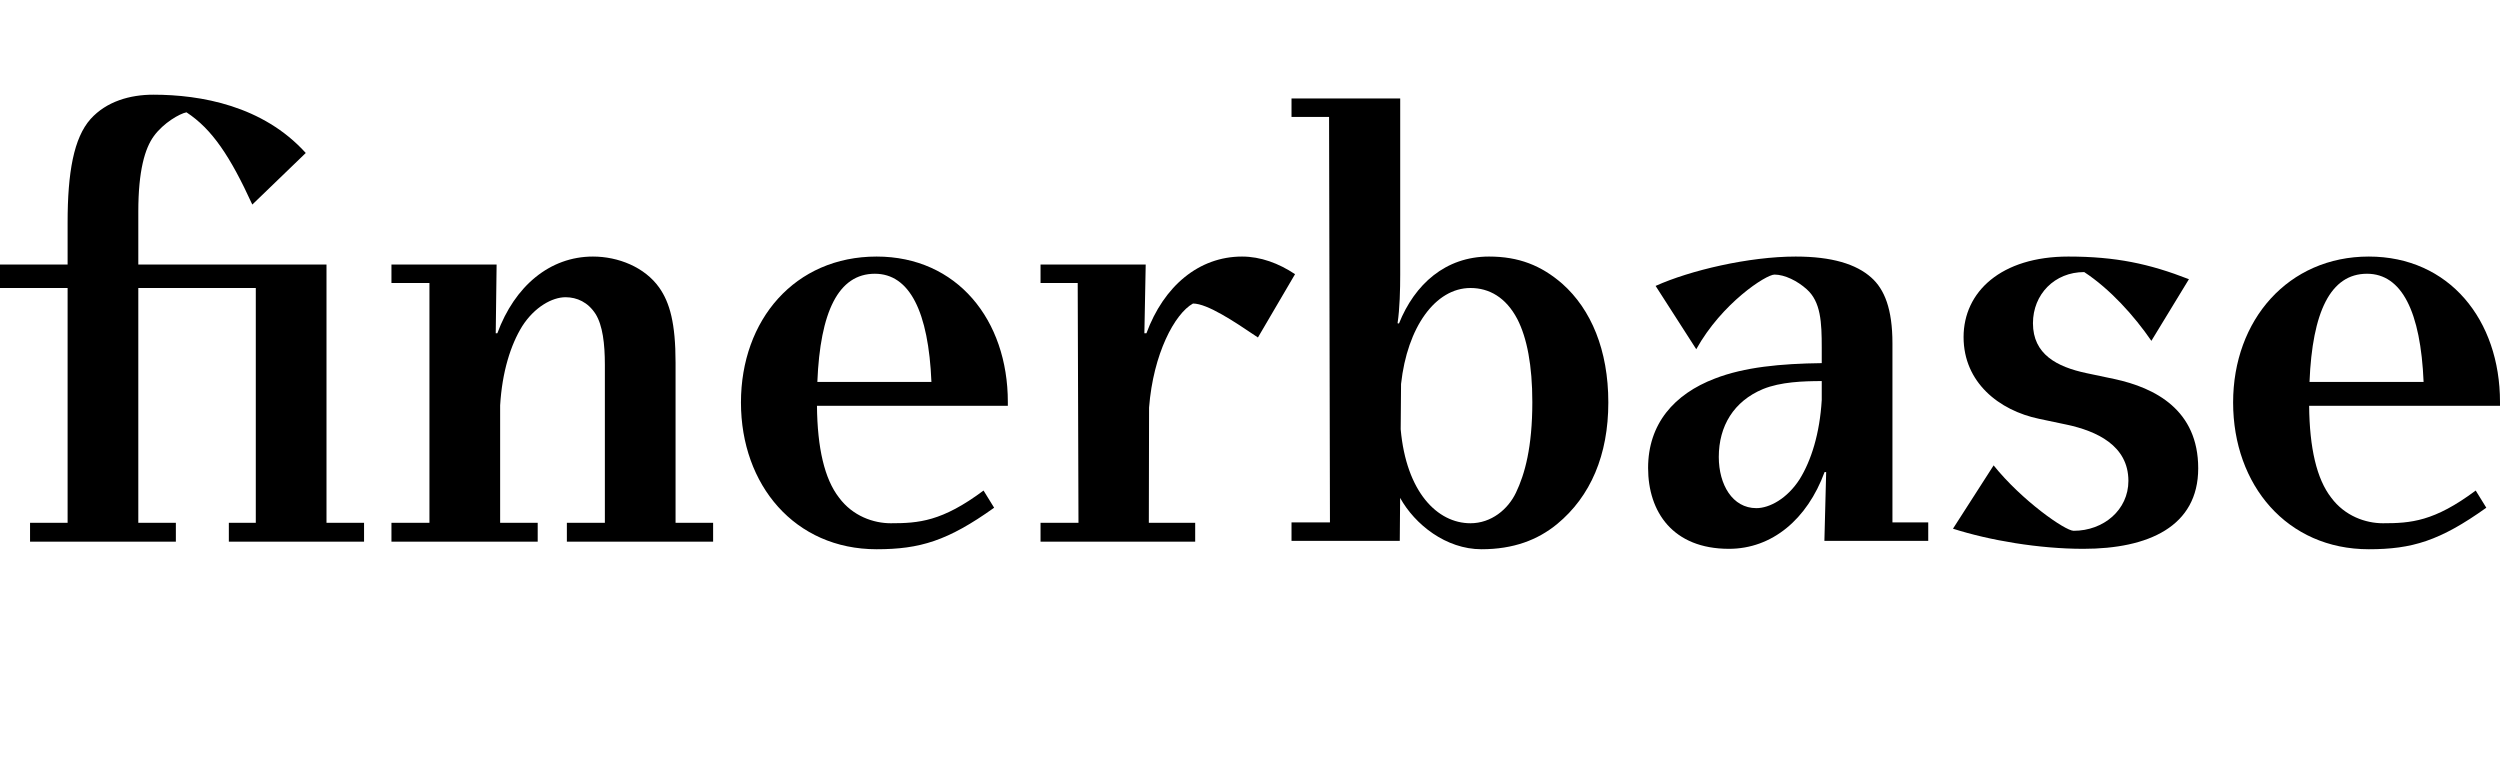
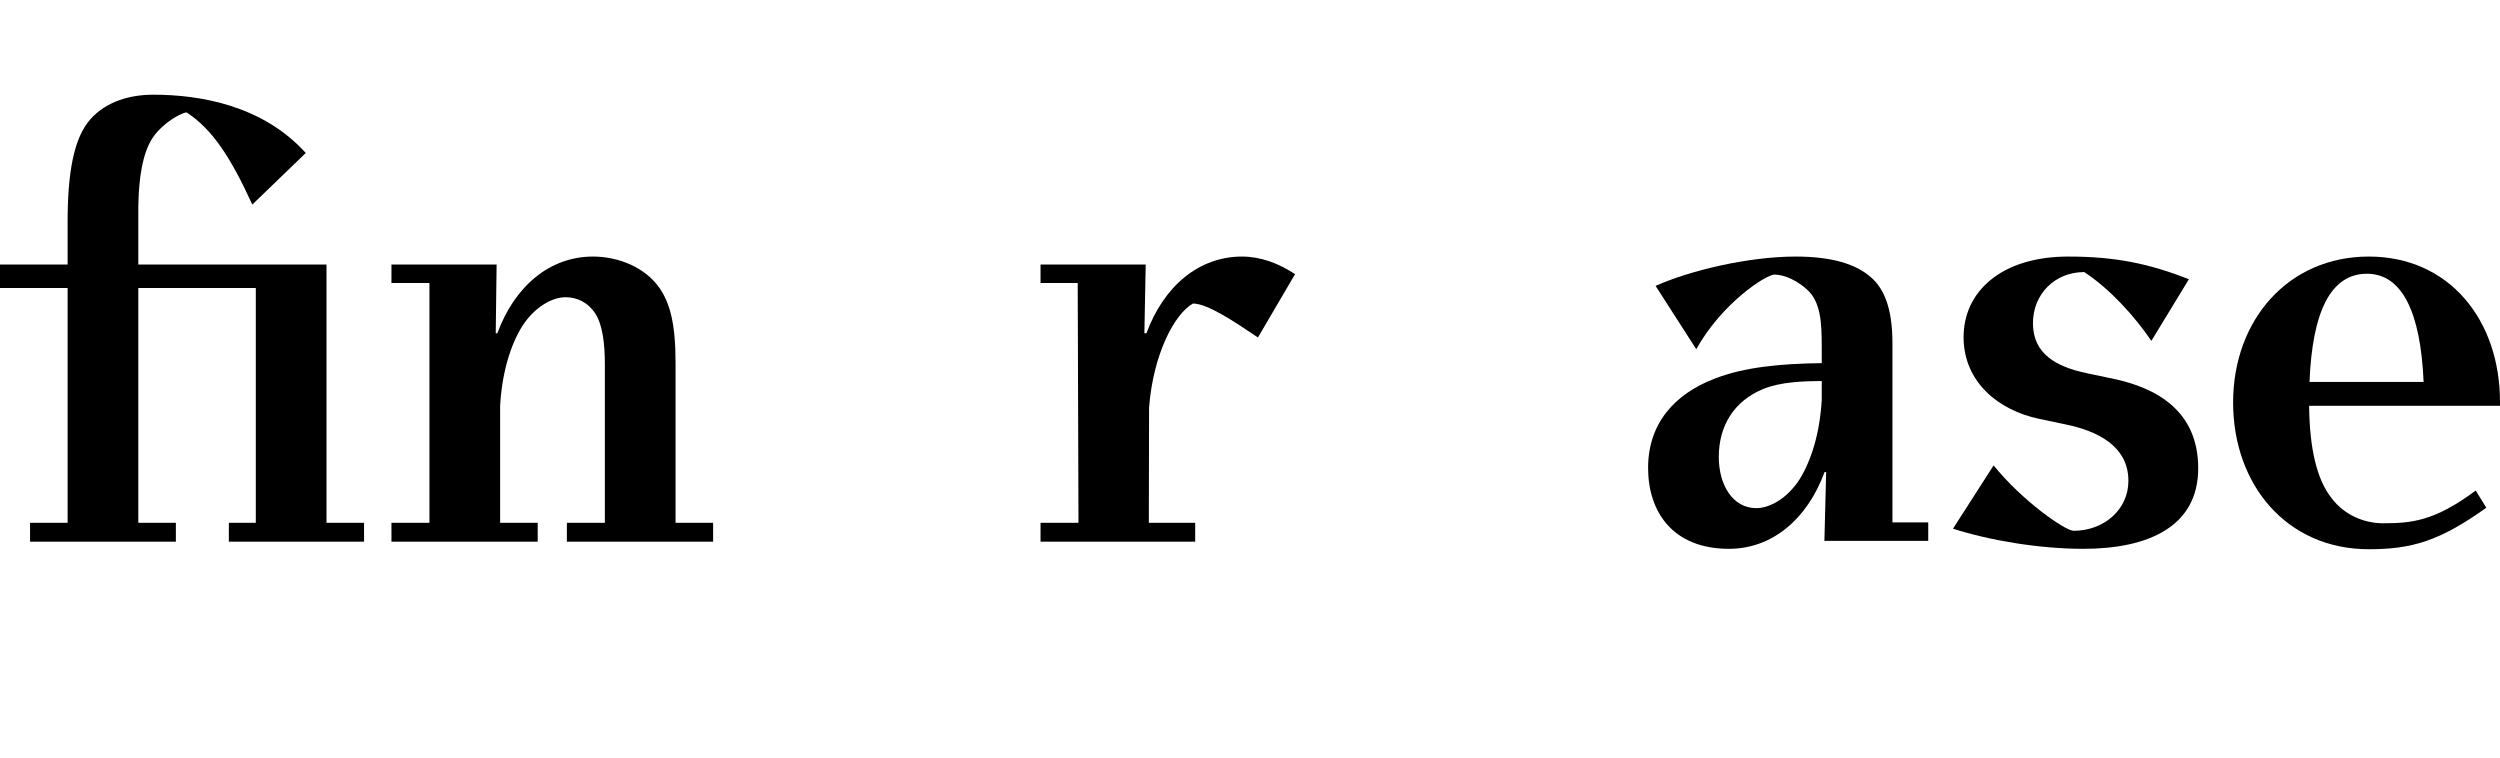
<svg xmlns="http://www.w3.org/2000/svg" fill="none" viewBox="0 0 264 80" height="80" width="264">
  <g clip-path="url(#clip0_64_7345)">
    <path fill="black" d="M34.478 27.934V55.21H38.444V57.203H24.166V55.21H27.012V30.413H14.605V55.21H18.571V57.203H3.173V55.21H7.139V30.413H0V27.934H7.139V23.506C7.139 18.192 7.792 14.561 9.565 12.568C11.245 10.709 13.718 10 16.191 10C21.184 10 27.763 11.151 32.289 16.155L26.643 21.602C24.31 16.509 22.397 13.631 19.691 11.86C18.991 11.993 17.264 12.967 16.238 14.384C15.305 15.668 14.605 18.015 14.605 22.354V27.934H34.478Z" />
    <path fill="black" d="M69.613 30.369C70.733 31.963 71.339 34.133 71.339 38.295V55.21H75.305V57.203H59.861V55.21H63.874V38.517C63.874 36.303 63.64 34.354 62.894 33.159C62.101 31.919 60.934 31.387 59.721 31.387C58.321 31.387 56.455 32.406 55.148 34.443C53.927 36.414 53.025 39.262 52.815 42.81V55.21H56.781V57.203H41.337V55.21H45.349V29.882H41.337V27.934H52.442L52.349 35.196H52.518C54.352 30.208 58.064 27.092 62.614 27.092C65.273 27.092 68.073 28.199 69.613 30.369Z" />
-     <path fill="black" d="M92.57 27.092C83.938 27.092 78.245 33.779 78.245 42.502C78.245 51.225 83.938 58 92.57 58C97.142 58 100.082 57.114 104.981 53.616L103.862 51.801C99.475 55.078 97.003 55.255 94.063 55.255C92.243 55.255 90.05 54.502 88.604 52.553C87.063 50.575 86.314 47.302 86.272 42.856H106.428V42.458C106.428 33.779 101.062 27.092 92.57 27.092ZM92.383 28.908C96.059 28.908 98.051 32.92 98.359 40.332H86.312C86.609 32.92 88.537 28.908 92.383 28.908Z" clip-rule="evenodd" fill-rule="evenodd" />
-     <path fill="black" d="M157.241 27.092C160.367 27.092 162.747 28.022 164.987 29.971C168.02 32.672 169.839 36.967 169.839 42.502C169.839 48.037 167.973 52.421 164.427 55.343C162.374 57.026 159.807 58 156.448 58C152.698 58 149.408 55.385 147.853 52.576L147.816 57.114H136.384V55.166H140.443L140.35 12.347H136.384V10.399H147.862V28.996C147.862 30.546 147.816 32.583 147.582 34.133L147.731 34.164C149.392 30.016 152.645 27.092 157.241 27.092ZM155.281 55.255C157.474 55.255 159.247 53.793 160.087 52.022C161.021 50.074 161.814 47.239 161.814 42.457C161.814 38.605 161.254 35.682 160.228 33.69C159.015 31.387 157.242 30.413 155.282 30.413C151.581 30.413 148.606 34.539 147.951 40.548L147.912 45.335C148.506 51.959 151.779 55.255 155.281 55.255Z" clip-rule="evenodd" fill-rule="evenodd" />
    <path fill="black" d="M223.266 40.022L220.326 39.402C217.2 38.738 214.68 37.41 214.68 34.133C214.68 31.078 216.966 28.731 220.093 28.731C222.799 30.502 225.365 33.336 227.185 35.993L231.151 29.483C226.952 27.845 223.405 27.092 218.413 27.092C211.32 27.092 207.354 30.812 207.354 35.594C207.354 40.376 211.087 43.343 215.333 44.229L218.273 44.849C221.352 45.513 224.759 47.018 224.759 50.782C224.759 53.838 222.146 56.052 218.973 56.052C218.086 56.052 213.513 52.864 210.527 49.144L206.234 55.83C210.107 57.07 215.333 57.956 219.999 57.956C226.858 57.956 232.131 55.609 232.131 49.454C232.131 43.299 227.605 40.952 223.266 40.022Z" />
    <path fill="black" d="M197.602 29.306C199.002 30.546 199.842 32.627 199.842 36.258V55.166H203.622V57.114H192.656L192.843 49.852H192.674C190.839 54.84 187.128 57.956 182.578 57.956C176.652 57.956 174.039 54.059 174.039 49.41C174.039 44.76 176.792 41.616 181.085 39.978C184.201 38.762 188.061 38.4 192.376 38.347V36.701C192.376 34.044 192.283 31.875 190.79 30.546C189.81 29.66 188.457 28.996 187.384 28.996C186.497 28.996 181.831 32.007 179.125 36.878L174.832 30.192C178.472 28.553 184.677 27.092 189.623 27.092C193.45 27.092 196.016 27.889 197.602 29.306ZM181.504 48.258C181.504 51.181 182.951 53.66 185.471 53.66C186.87 53.66 188.737 52.642 190.043 50.605C191.265 48.634 192.166 45.786 192.376 42.238V40.241C190.423 40.245 188.046 40.322 186.171 41.085C183.091 42.369 181.504 44.982 181.504 48.258Z" clip-rule="evenodd" fill-rule="evenodd" />
    <path fill="black" d="M125.979 32.052C127.507 32.052 130.379 33.984 132.59 35.472L132.838 35.638L136.757 28.952C135.031 27.801 133.118 27.092 131.158 27.092C126.608 27.092 122.896 30.208 121.062 35.196H120.846L120.986 27.934H109.881V29.882H113.806L113.887 55.21H109.881V57.203H126.212V55.21H121.317L121.342 43.041C121.783 37.346 124.05 33.126 125.979 32.052Z" />
    <path fill="black" d="M250.142 27.092C258.634 27.092 264 33.779 264 42.458V42.856H243.845C243.887 47.302 244.635 50.575 246.176 52.553C247.622 54.502 249.815 55.255 251.635 55.255C254.575 55.255 257.048 55.078 261.434 51.801L262.554 53.616C257.654 57.114 254.715 58 250.142 58C241.51 58 235.817 51.225 235.817 42.502C235.817 33.779 241.65 27.092 250.142 27.092ZM255.932 40.332C255.623 32.92 253.631 28.908 249.955 28.908C246.109 28.908 244.181 32.92 243.884 40.332H255.932Z" clip-rule="evenodd" fill-rule="evenodd" />
  </g>
  <defs>
    <clipPath id="clip0_64_7345">
      <rect fill="white" height="80" width="264" />
    </clipPath>
  </defs>
</svg>